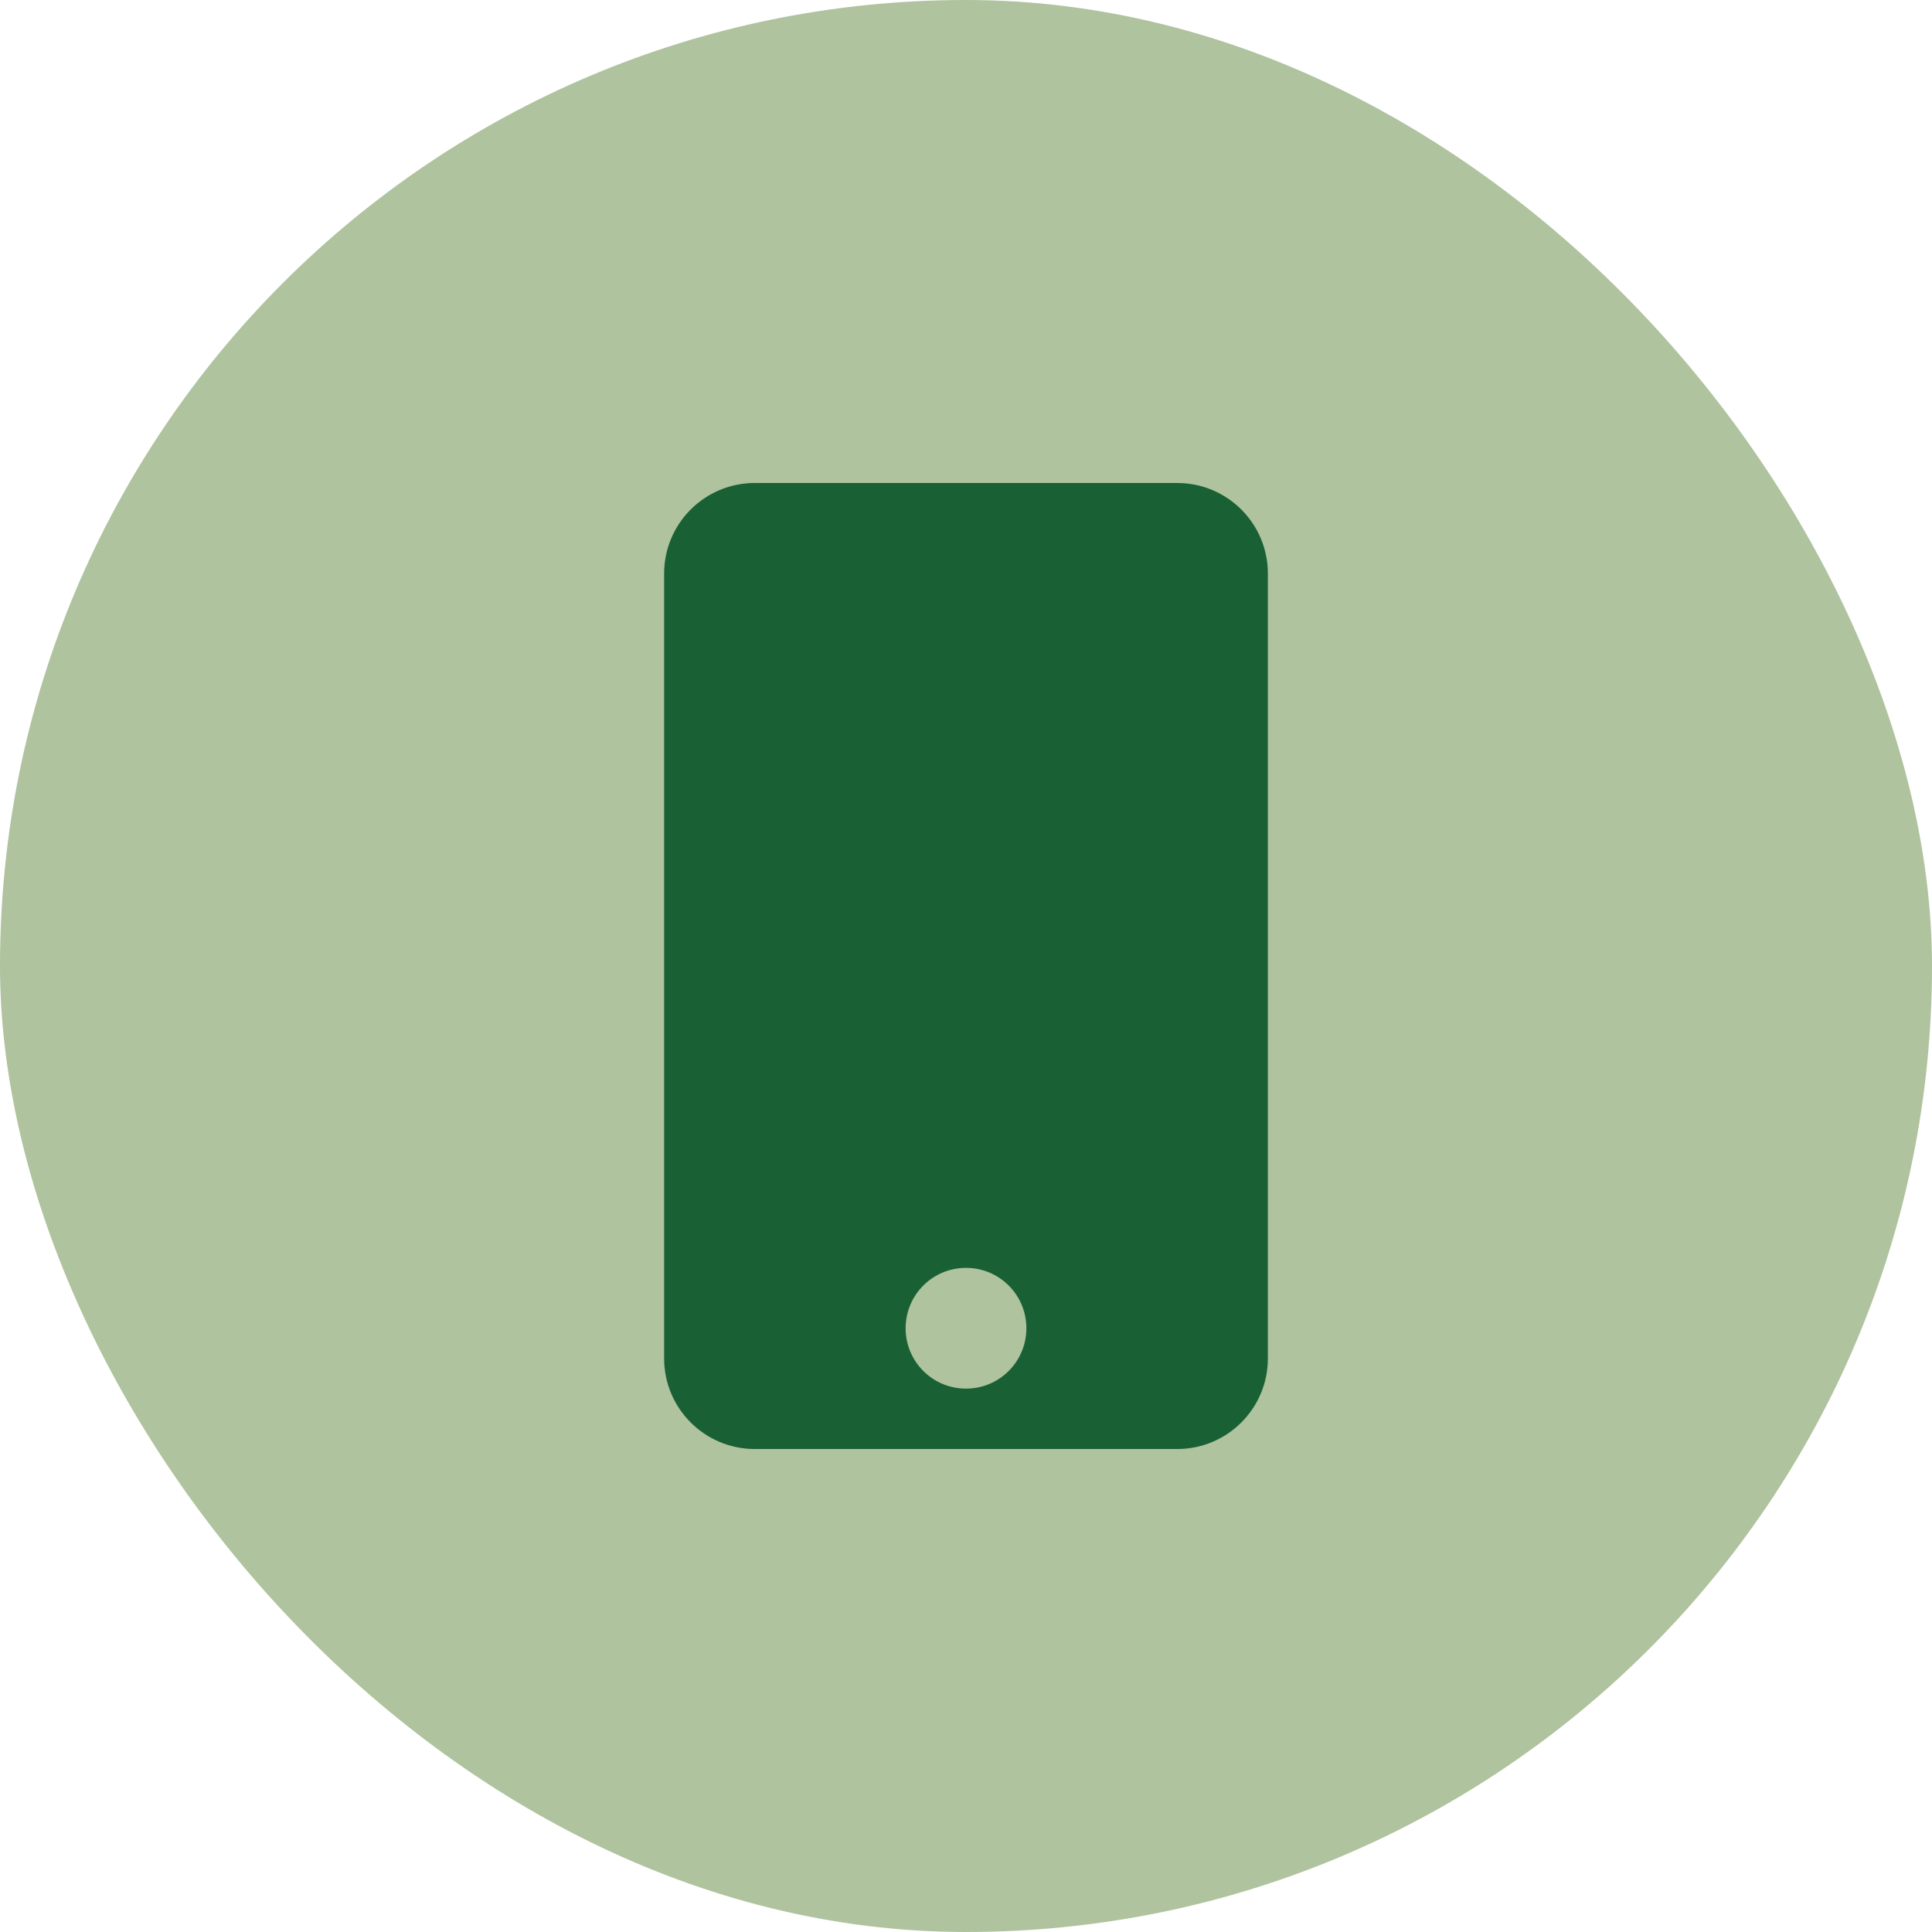
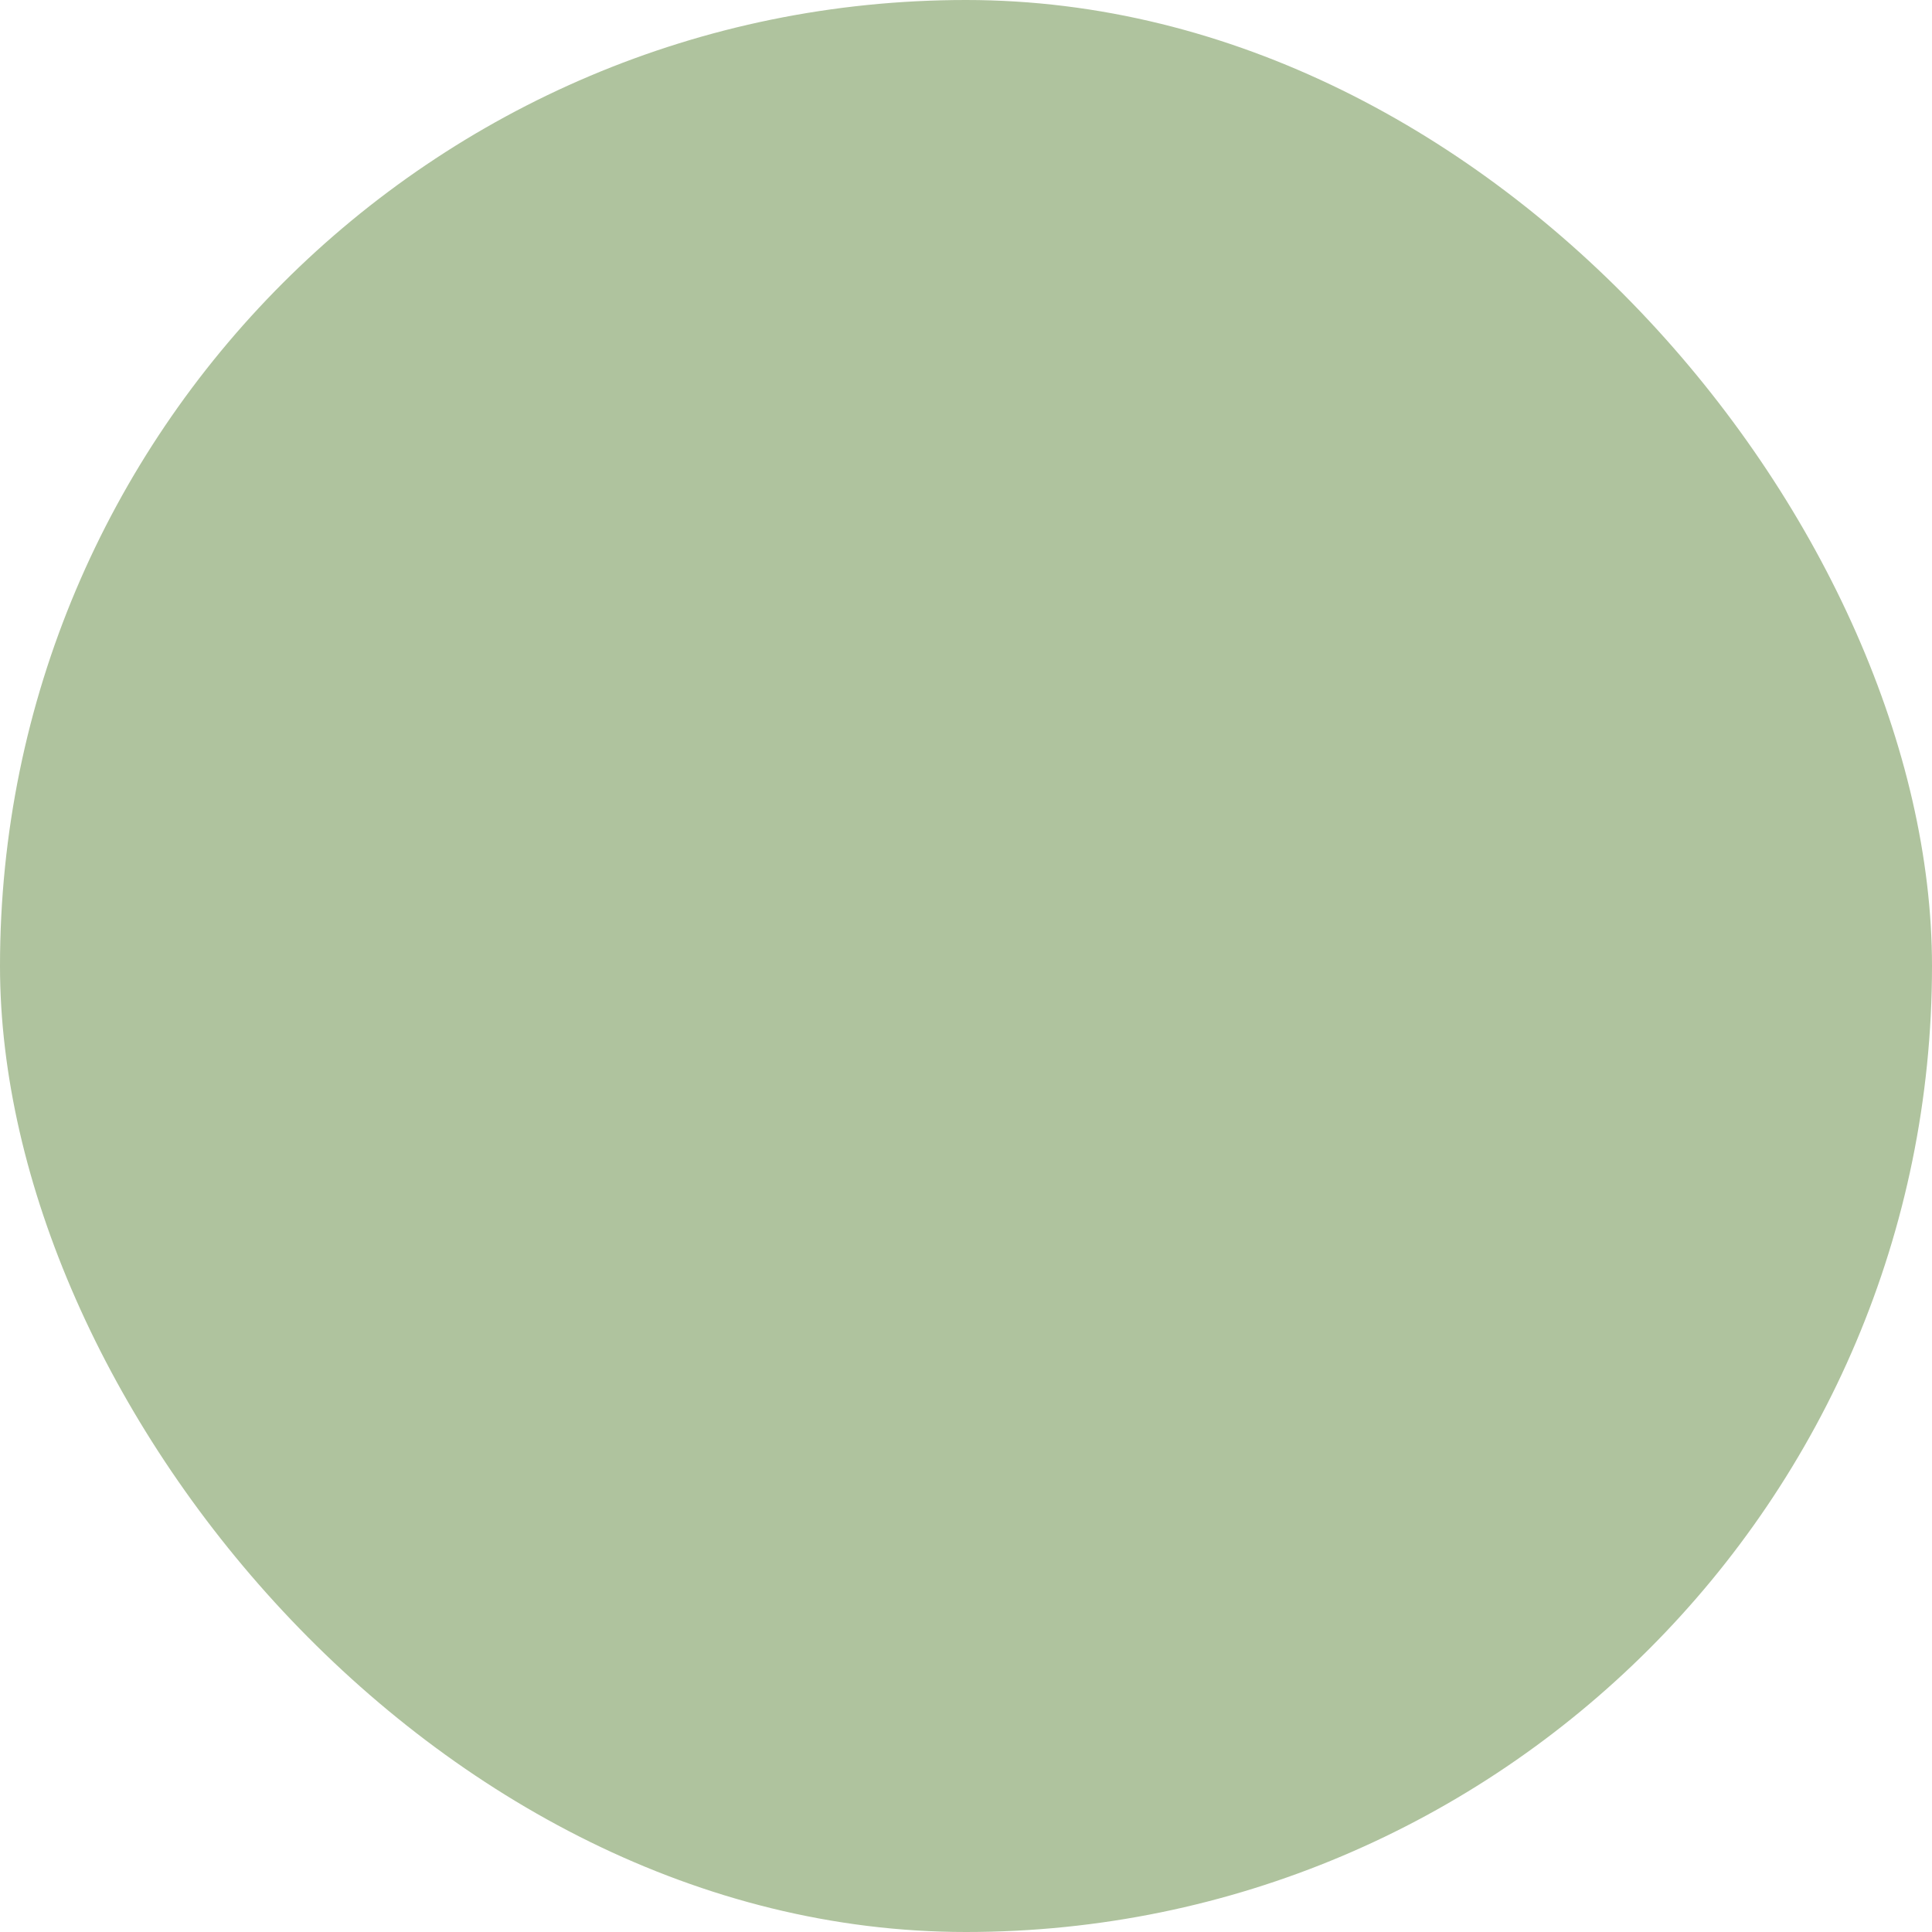
<svg xmlns="http://www.w3.org/2000/svg" width="32" height="32" viewBox="0 0 32 32" fill="none">
  <rect width="32" height="32" rx="16" fill="#AFC39E" />
  <g clip-path="url(#clip0_270_2110)">
-     <path d="M19.5 8H12.5C11.672 8 11 8.672 11 9.5V22.5C11 23.328 11.672 24 12.5 24H19.5C20.328 24 21 23.328 21 22.5V9.5C21 8.672 20.328 8 19.5 8ZM16 23C15.447 23 15 22.553 15 22C15 21.447 15.447 21 16 21C16.553 21 17 21.447 17 22C17 22.553 16.553 23 16 23Z" fill="#196135" />
+     <path d="M19.5 8C11.672 8 11 8.672 11 9.5V22.5C11 23.328 11.672 24 12.5 24H19.5C20.328 24 21 23.328 21 22.5V9.5C21 8.672 20.328 8 19.5 8ZM16 23C15.447 23 15 22.553 15 22C15 21.447 15.447 21 16 21C16.553 21 17 21.447 17 22C17 22.553 16.553 23 16 23Z" fill="#196135" />
  </g>
  <defs>
    <clipPath id="clip0_270_2110">
-       <rect width="10" height="16" fill="white" transform="translate(11 8)" />
-     </clipPath>
+       </clipPath>
  </defs>
</svg>